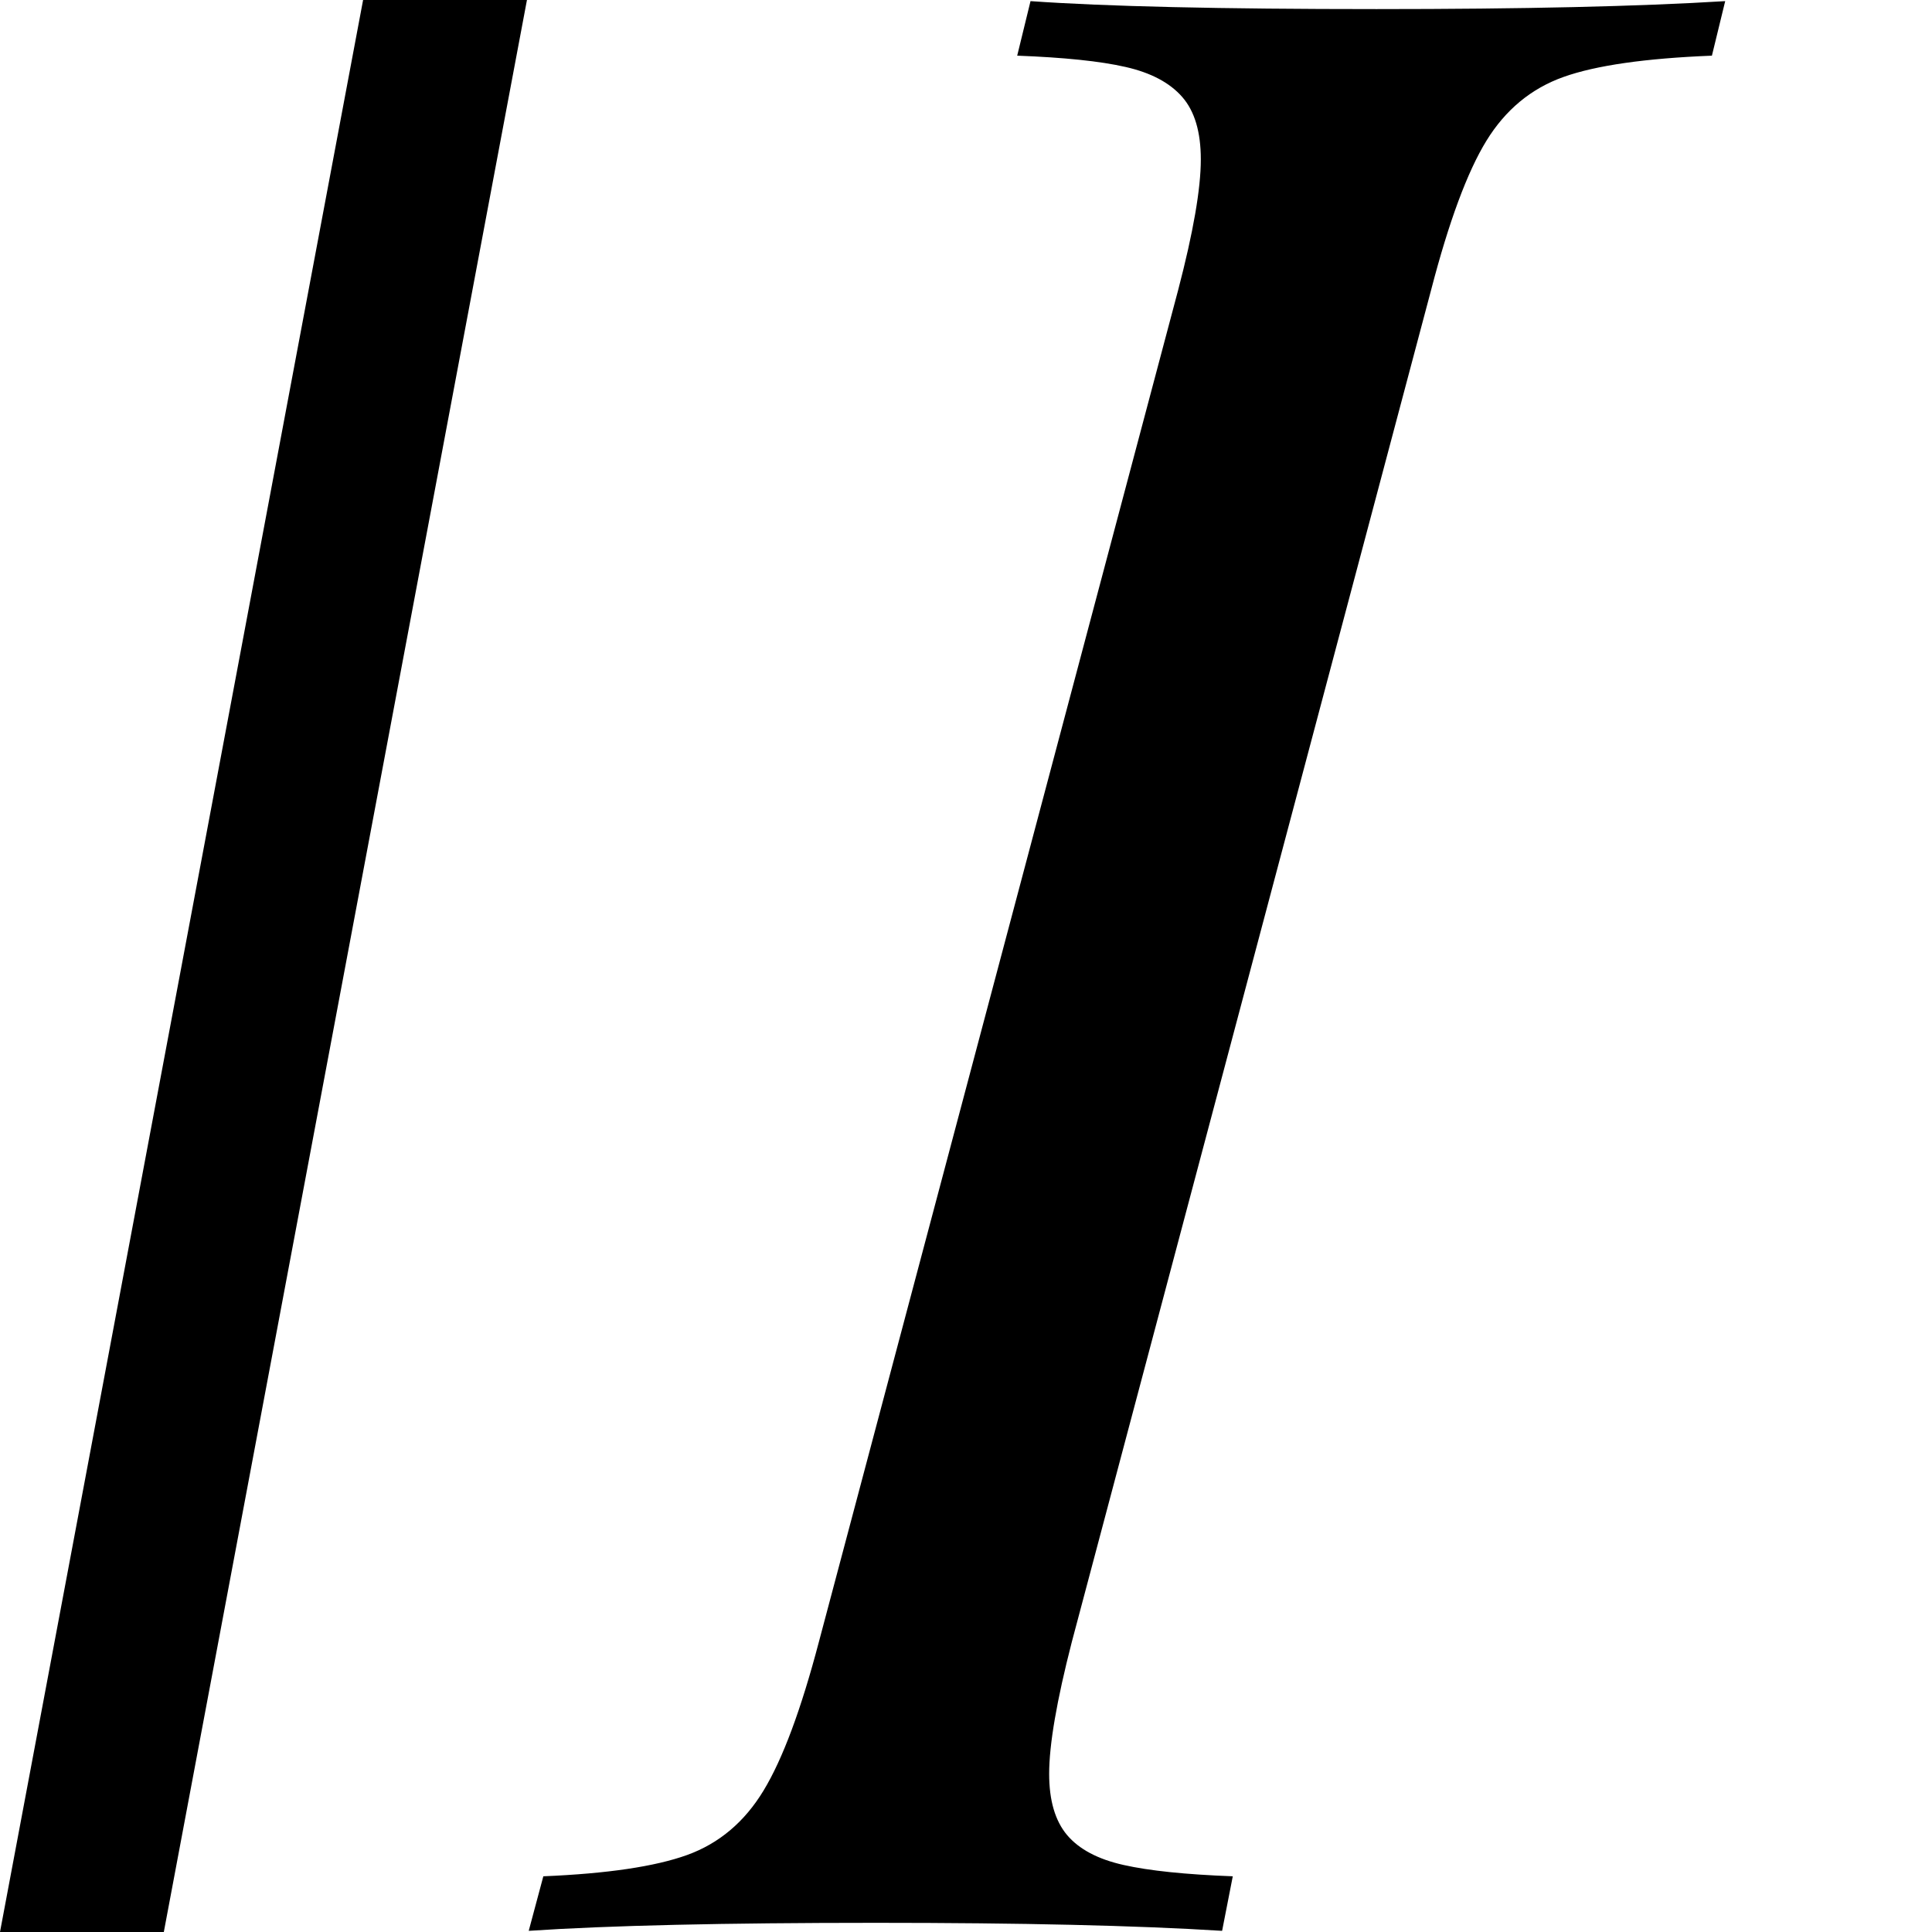
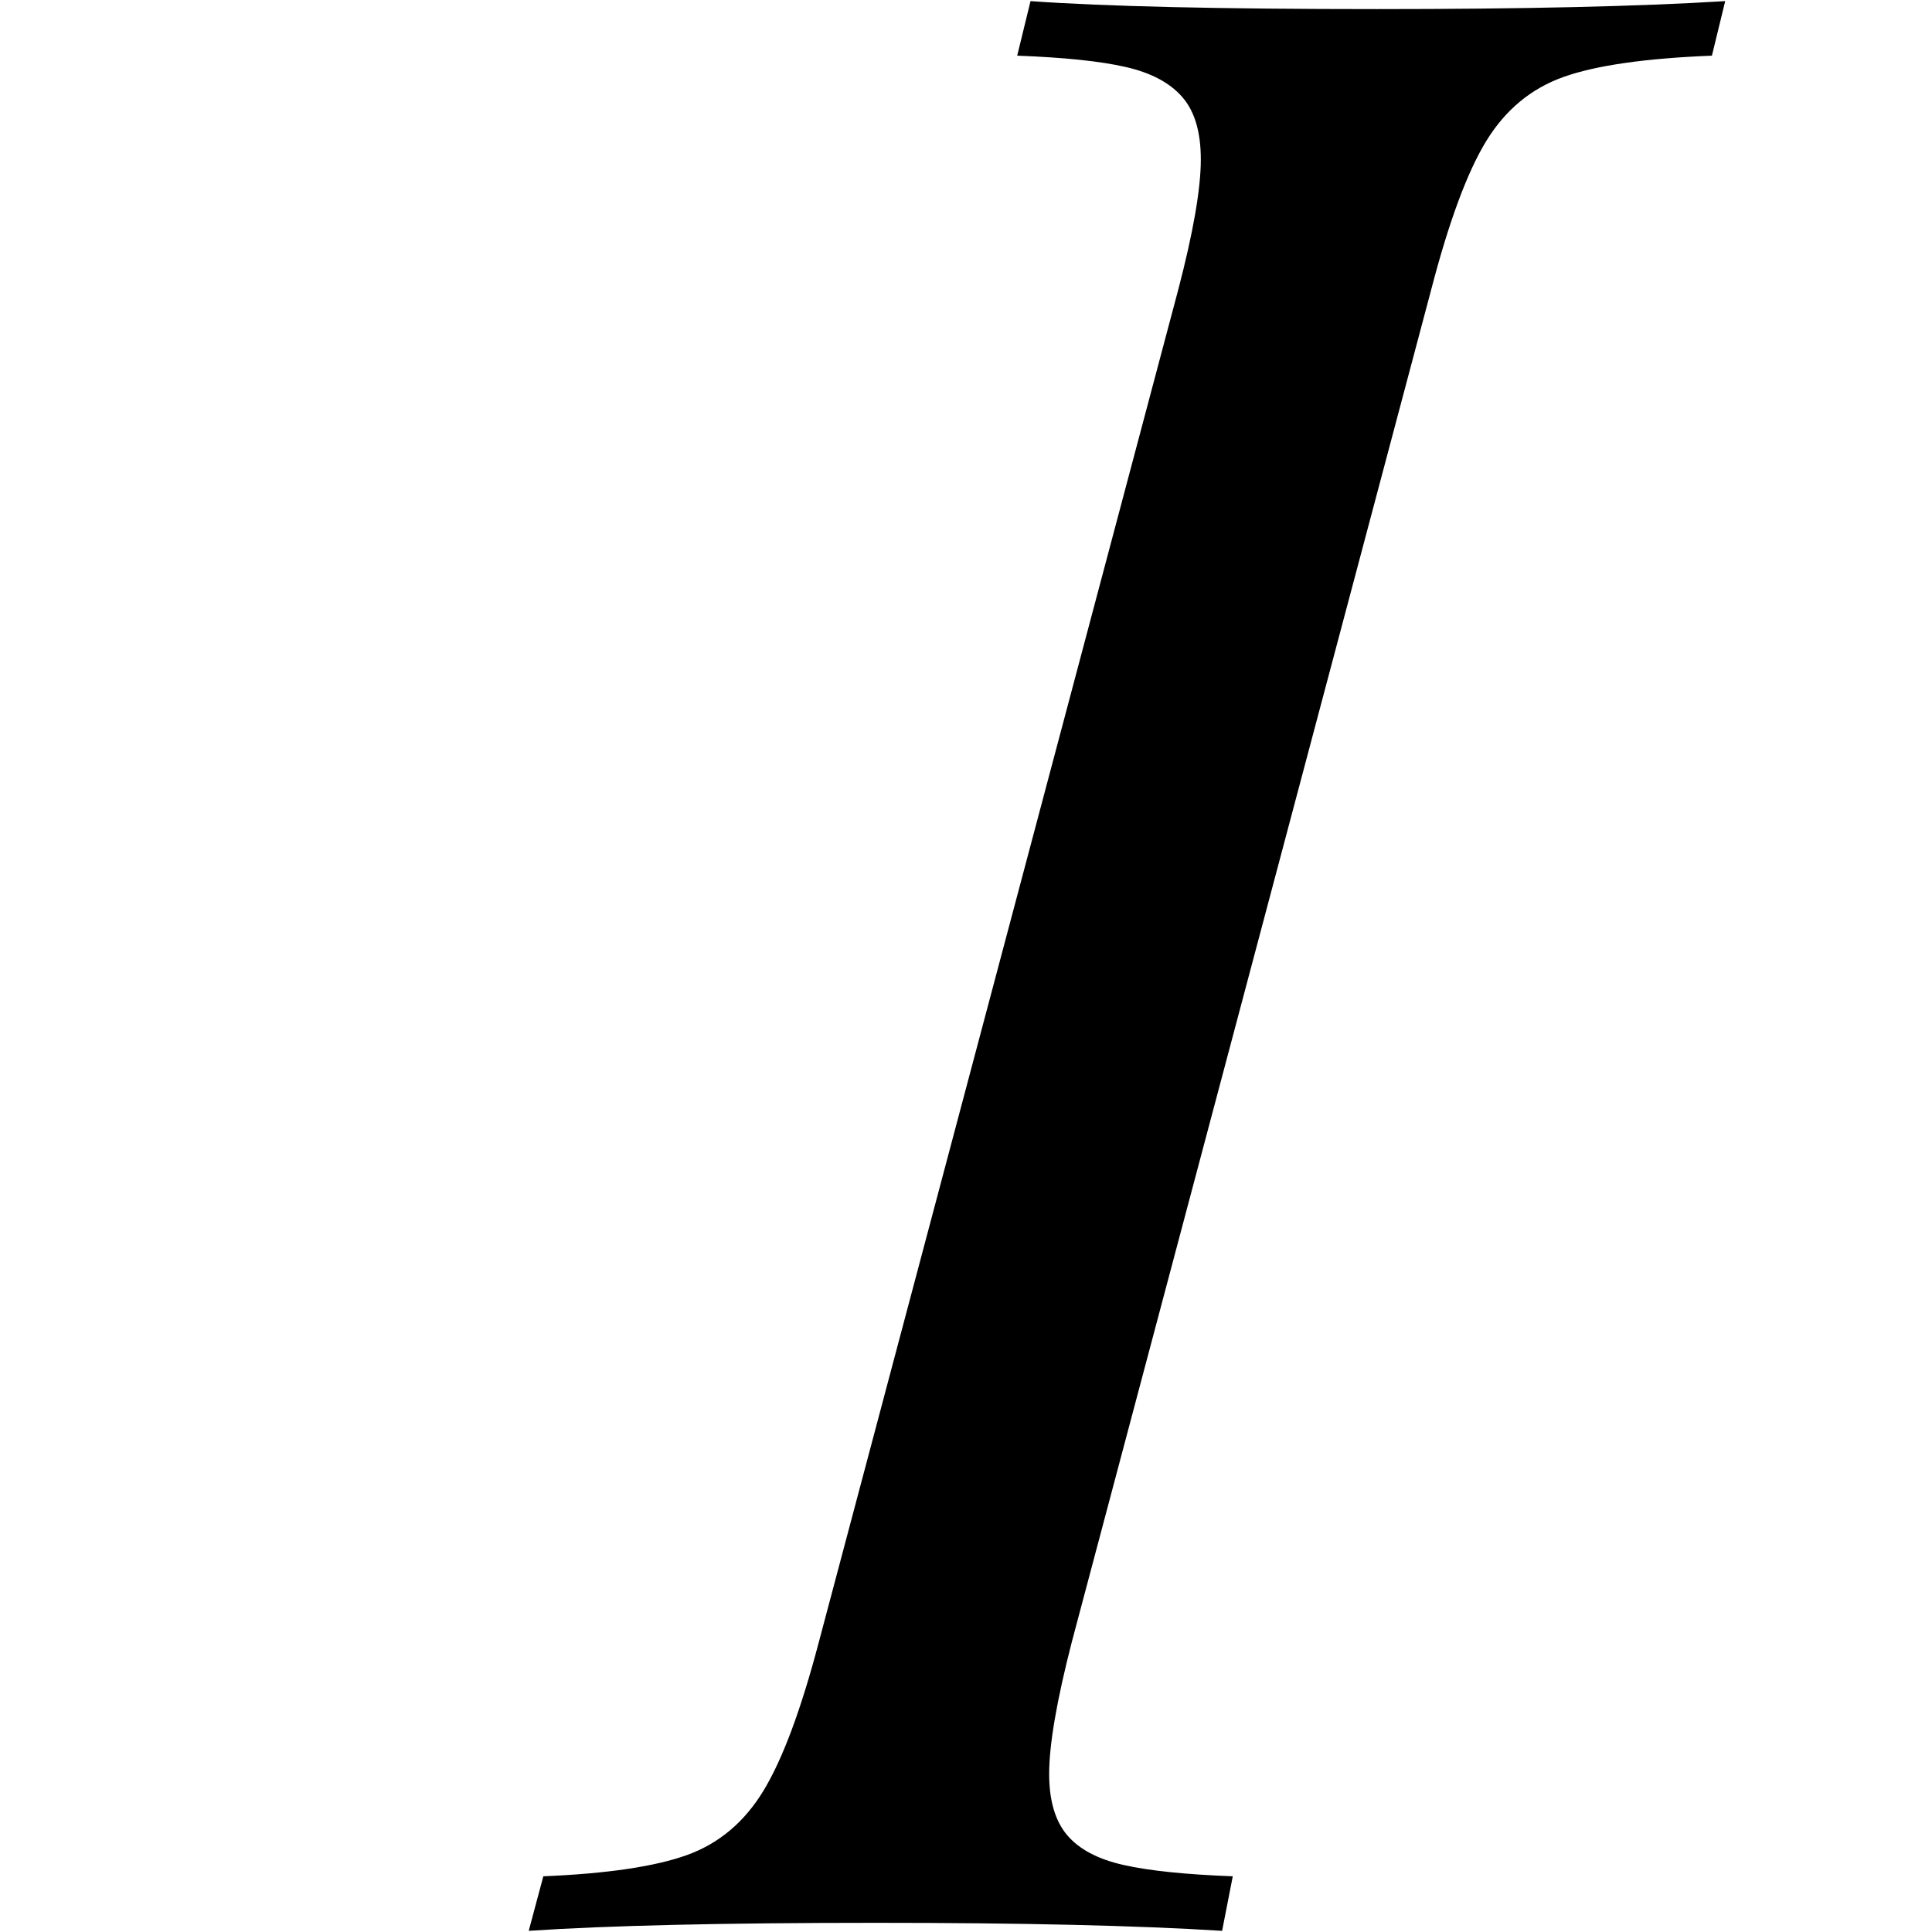
<svg xmlns="http://www.w3.org/2000/svg" fill="#000000" width="800px" height="800px" viewBox="0 0 48 48" enable-background="new 0 0 48 48" id="Layer_3" version="1.1" xml:space="preserve">
  <g>
    <path d="M26.066,44.07c0,0.661,0.148,1.168,0.445,1.521c0.299,0.353,0.767,0.602,1.405,0.744c0.64,0.144,1.543,0.237,2.712,0.281   l-0.265,1.355c-2.116-0.133-4.981-0.199-8.597-0.199c-3.77,0-6.646,0.066-8.63,0.199l0.363-1.355   c1.587-0.066,2.778-0.243,3.572-0.529c0.793-0.287,1.427-0.82,1.901-1.604c0.474-0.782,0.931-2.012,1.372-3.687l8.928-33.594   c0.375-1.433,0.562-2.513,0.562-3.24c0-0.684-0.153-1.201-0.463-1.554c-0.309-0.353-0.776-0.601-1.405-0.744   c-0.628-0.144-1.526-0.237-2.694-0.281l0.331-1.355c1.851,0.132,4.717,0.198,8.596,0.198c3.638,0,6.525-0.066,8.663-0.198   l-0.33,1.355c-1.653,0.066-2.883,0.242-3.687,0.529C38.04,2.199,37.401,2.729,36.928,3.5s-0.931,2.006-1.372,3.703l-8.928,33.594   C26.254,42.252,26.066,43.343,26.066,44.07z" />
  </g>
-   <polygon points="0,48 4.07,48 13.092,0 9.021,0 " />
</svg>